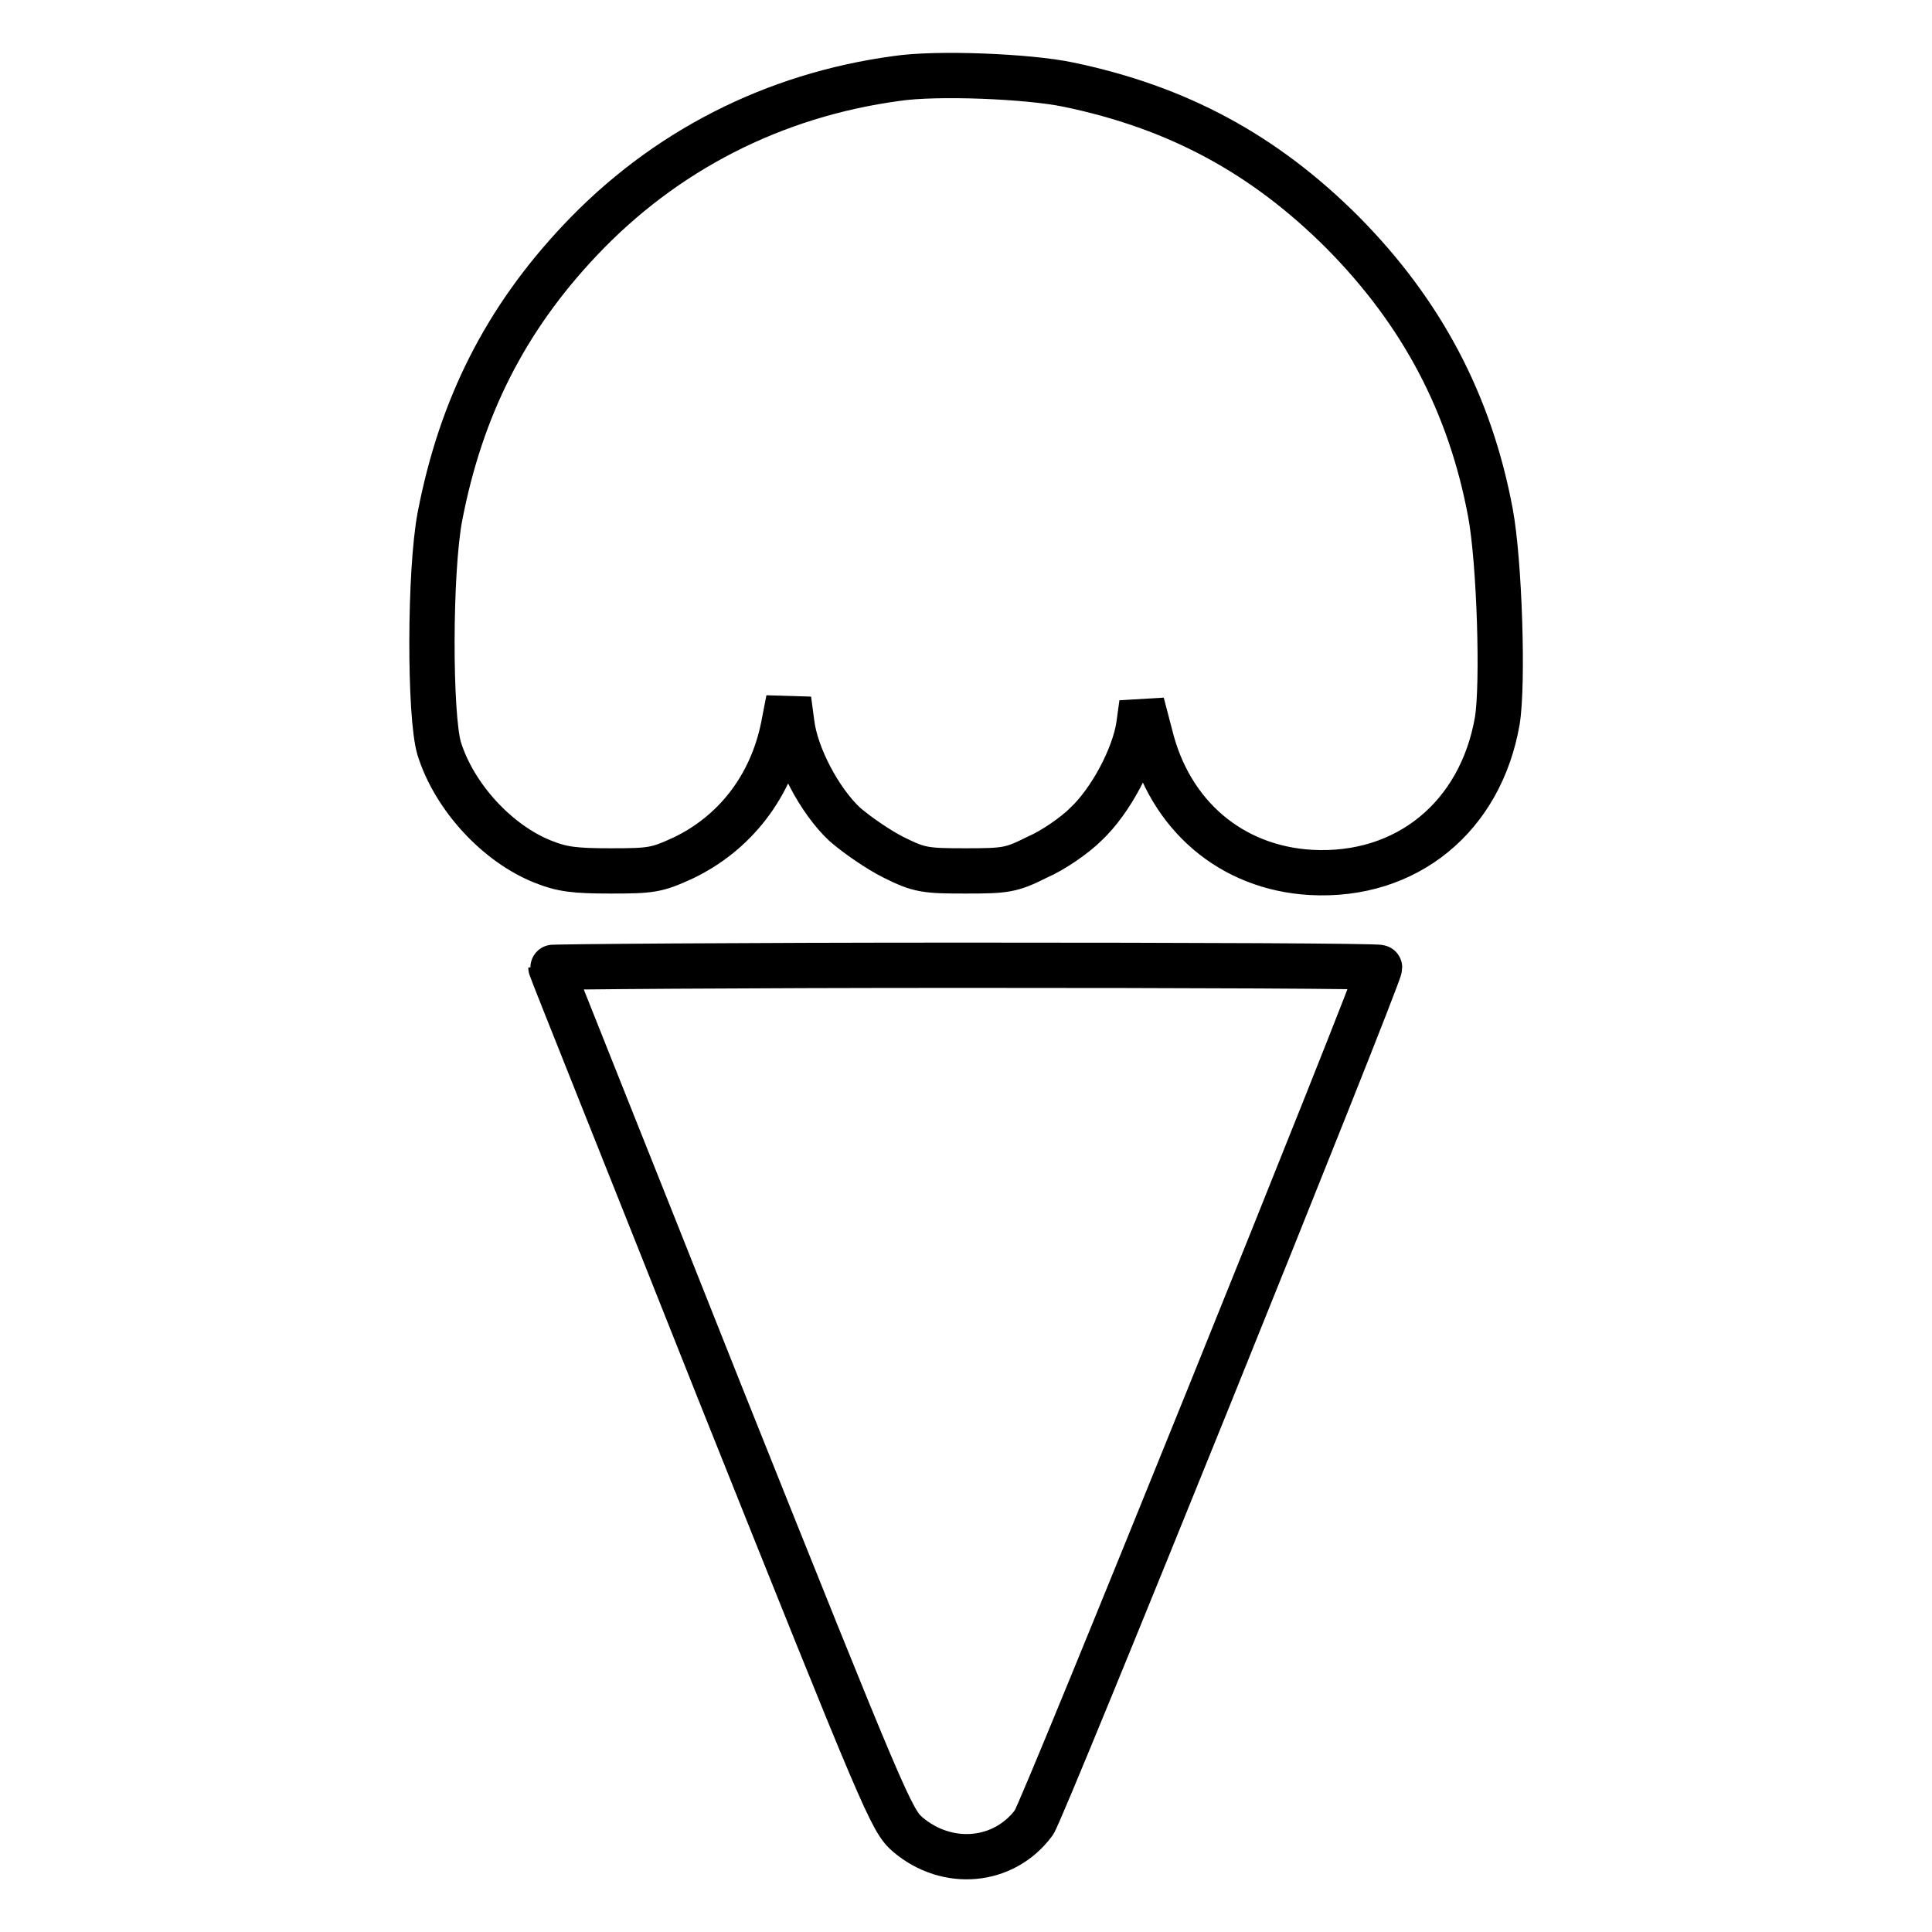
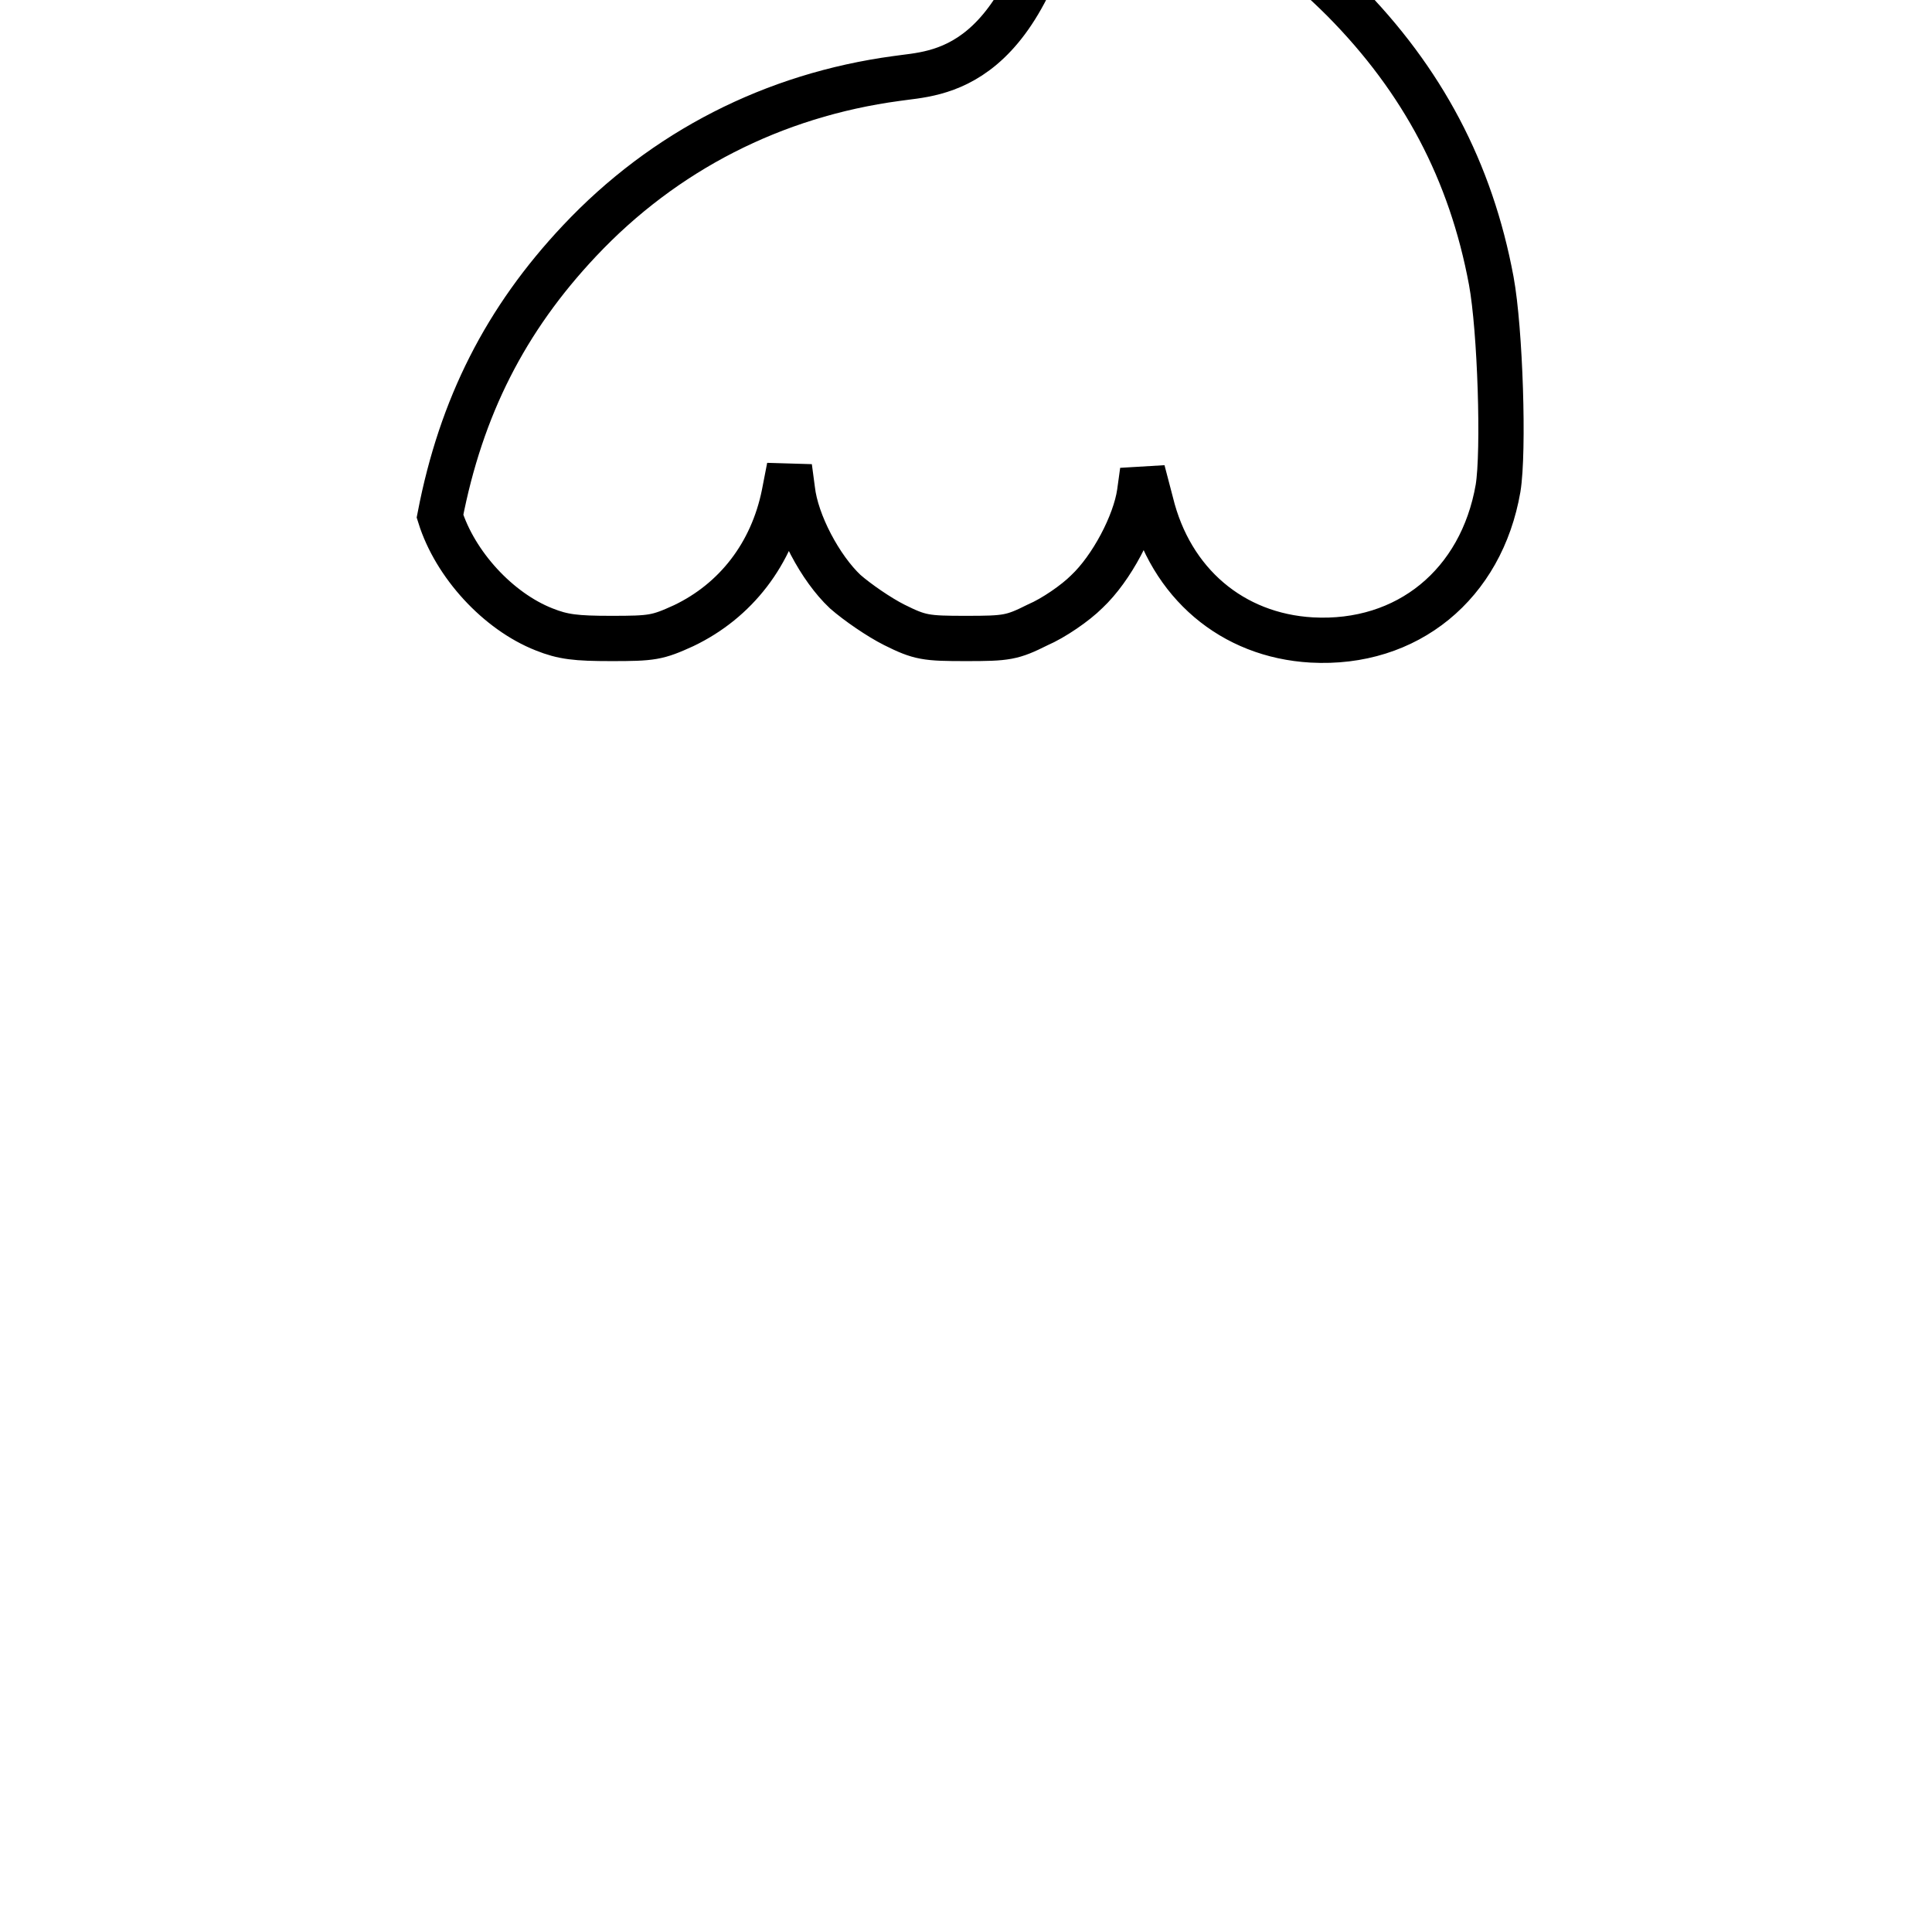
<svg xmlns="http://www.w3.org/2000/svg" version="1.1" x="0px" y="0px" viewBox="0 0 256 256" enable-background="new 0 0 256 256" xml:space="preserve">
  <g>
    <g>
      <g>
-         <path stroke-width="6" fill-opacity="0" stroke="#000000" d="M118.8,10.4C102.5,12.6,88,20,76.8,31.9c-9.8,10.4-15.7,22-18.5,36.5c-1.4,7.3-1.4,26.5-0.1,30.8c2,6.4,7.7,12.6,13.8,15c2.5,1,4.2,1.2,8.9,1.2c5.4,0,6.1-0.1,9.6-1.7c6.9-3.3,11.7-9.5,13.3-17.4l0.7-3.6l0.4,3c0.5,4.4,3.7,10.4,7,13.5c1.6,1.4,4.5,3.4,6.5,4.4c3.4,1.7,4.2,1.8,9.5,1.8c5.4,0,6.1-0.1,9.5-1.8c2.1-0.9,5-2.9,6.5-4.4c3.3-3.1,6.4-9,7-13.1l0.4-2.9l1.1,4.2c2.6,10.7,10.8,17.6,21.3,18.2c12.7,0.7,22.5-7.4,24.7-20.1c0.8-4.9,0.3-21-0.9-27.5c-2.7-14.5-9.1-26.6-19.6-37.2c-10.4-10.4-21.9-16.6-36.4-19.6C136.2,10.1,124.1,9.6,118.8,10.4z" />
-         <path stroke-width="6" fill-opacity="0" stroke="#000000" d="M73,128.2c0,0.2,10.2,25.6,22.5,56.6c21.8,54.5,22.6,56.4,24.8,58.3c5.2,4.4,12.7,3.8,16.7-1.6c1.1-1.4,45.8-112.1,45.8-113.3c0-0.2-24.7-0.3-54.9-0.3C97.7,127.9,73,128.1,73,128.2z" />
+         <path stroke-width="6" fill-opacity="0" stroke="#000000" d="M118.8,10.4C102.5,12.6,88,20,76.8,31.9c-9.8,10.4-15.7,22-18.5,36.5c2,6.4,7.7,12.6,13.8,15c2.5,1,4.2,1.2,8.9,1.2c5.4,0,6.1-0.1,9.6-1.7c6.9-3.3,11.7-9.5,13.3-17.4l0.7-3.6l0.4,3c0.5,4.4,3.7,10.4,7,13.5c1.6,1.4,4.5,3.4,6.5,4.4c3.4,1.7,4.2,1.8,9.5,1.8c5.4,0,6.1-0.1,9.5-1.8c2.1-0.9,5-2.9,6.5-4.4c3.3-3.1,6.4-9,7-13.1l0.4-2.9l1.1,4.2c2.6,10.7,10.8,17.6,21.3,18.2c12.7,0.7,22.5-7.4,24.7-20.1c0.8-4.9,0.3-21-0.9-27.5c-2.7-14.5-9.1-26.6-19.6-37.2c-10.4-10.4-21.9-16.6-36.4-19.6C136.2,10.1,124.1,9.6,118.8,10.4z" />
      </g>
    </g>
  </g>
</svg>